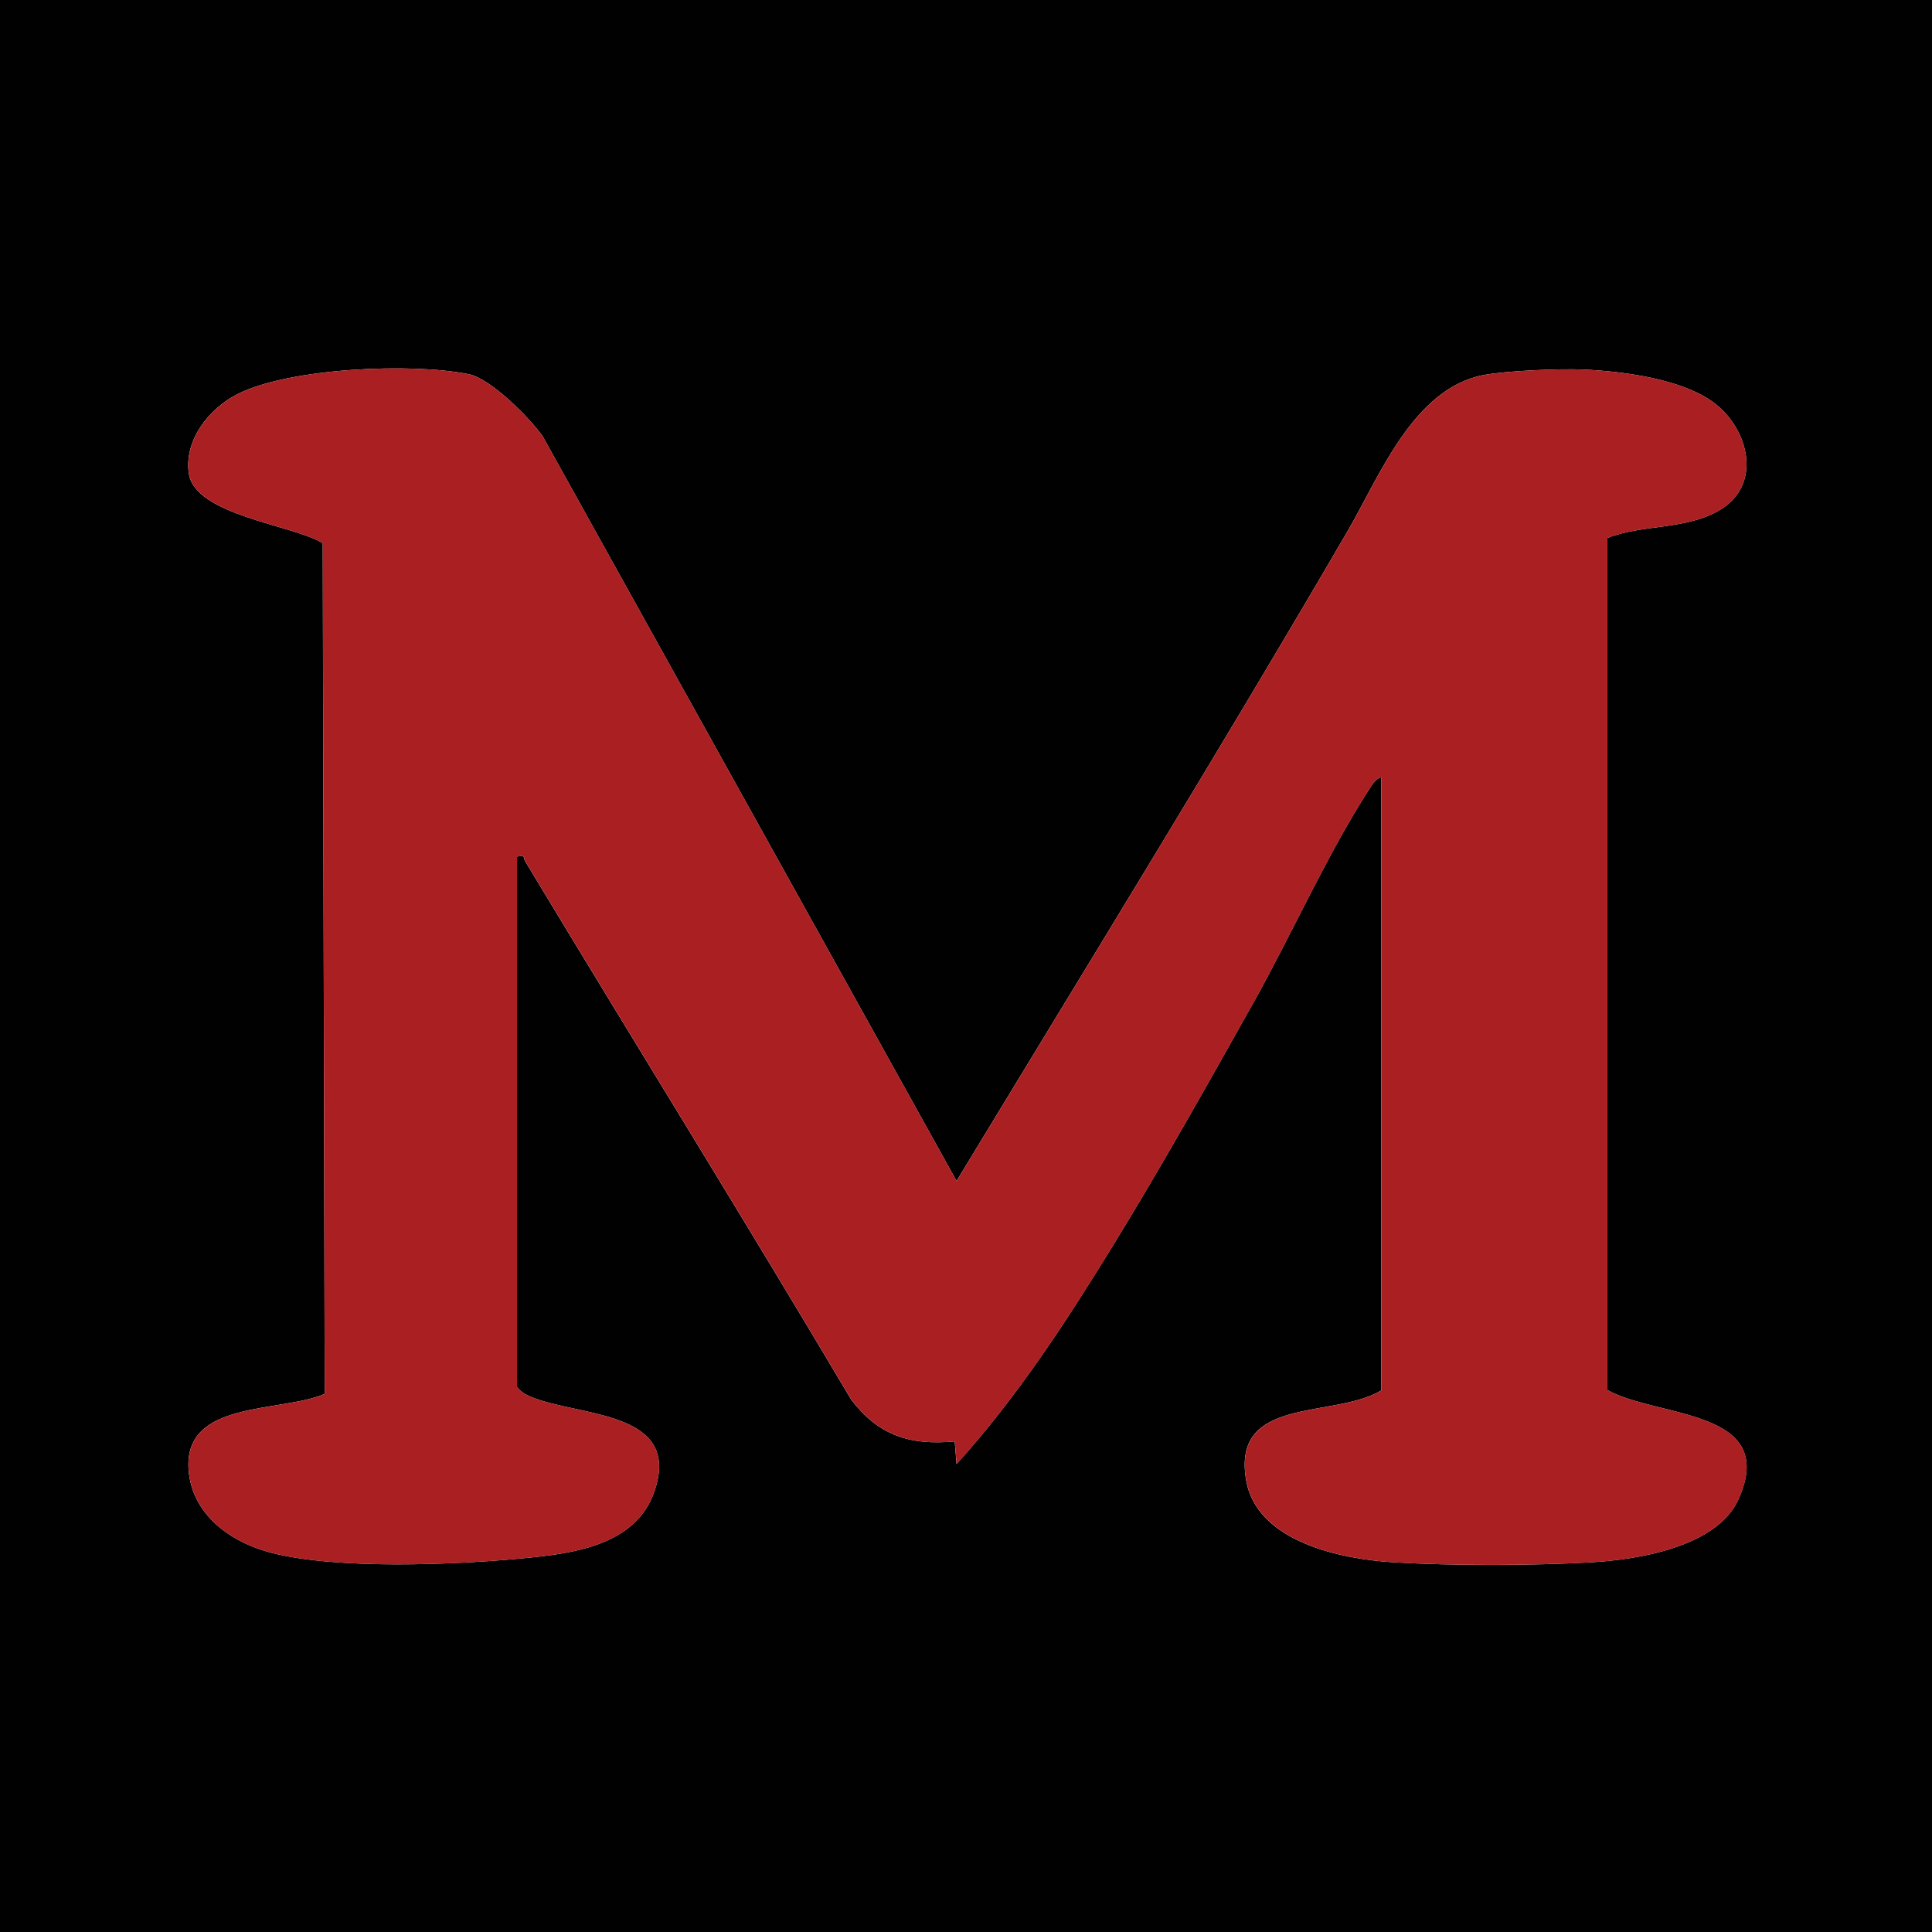
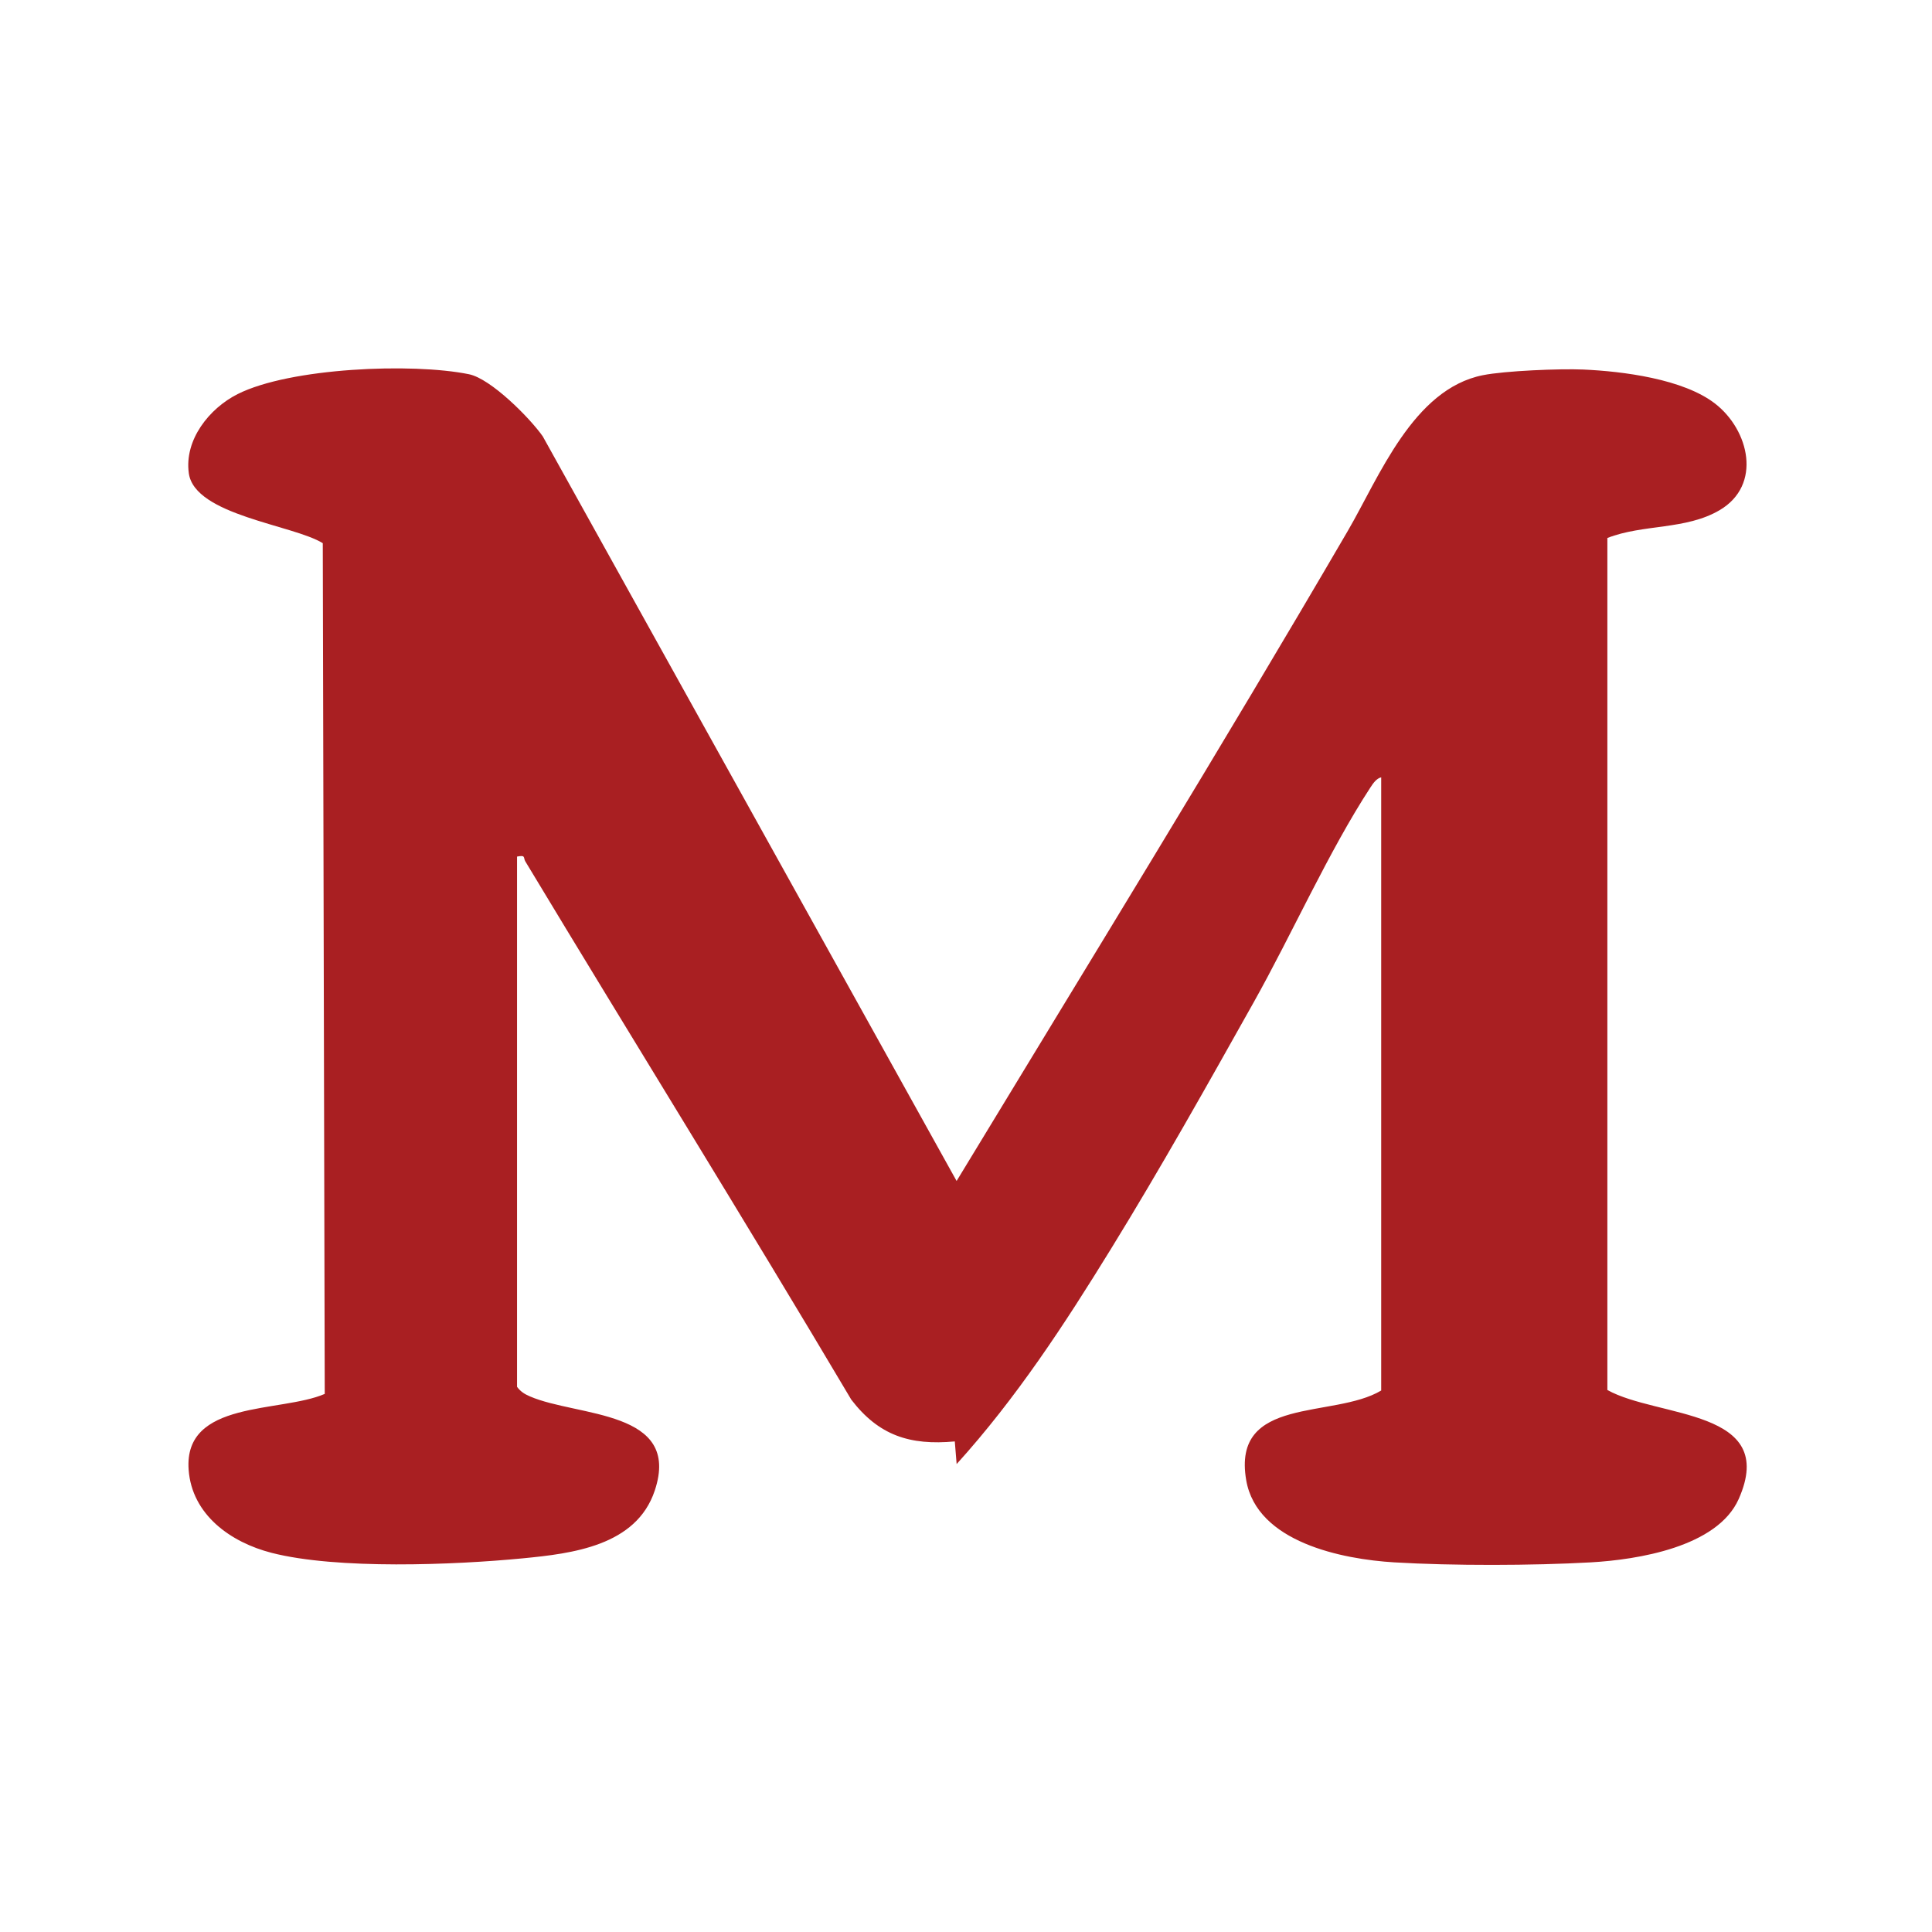
<svg xmlns="http://www.w3.org/2000/svg" id="Layer_1" version="1.1" viewBox="0 0 512 512">
  <defs>
    <style>
      .st0 {
        fill: #a91f22;
      }

      .st1 {
        fill: #020101;
      }
    </style>
  </defs>
-   <path class="st1" d="M511.72-54.83c6.91,2.83,14.63,3.8,21.41,7.07,9.48,4.56,22.17,16.47,27.12,25.38,3.51,6.32,4.51,13.58,7.9,19.88v519.55c-3.78,5.55-4.59,12.69-7.9,18.66-4.95,8.91-17.64,20.81-27.12,25.38-6.78,3.26-14.5,4.24-21.41,7.07H-34.66c-5.47-3.52-12.85-4.18-18.84-7.07-9.48-4.57-22.17-16.47-27.12-25.38-3.32-5.97-4.13-13.11-7.9-18.66V-3.73c3.78-5.55,4.59-12.69,7.9-18.66,4.95-8.91,17.64-20.81,27.12-25.38,6.4-3.08,13.83-3.89,20.13-7.07H511.72ZM137,367.5v-140.5c2.39-.47,1.59.28,2.21,1.3,28.68,47.6,58.02,94.81,86.37,142.62,7.27,9.5,15.52,12.17,27.43,11.07l.49,6c15.82-17.47,28.6-37.05,40.93-57.07,13.14-21.34,25.49-43.38,37.76-65.24,10.1-18.01,19.95-40.17,30.98-57.02.67-1.03,1.58-2.38,2.84-2.66v162.5c-12.66,7.56-39.65,1.27-35.77,23.77,2.83,16.45,25.41,20.95,39.23,21.77,15.38.92,36.69.87,52.09,0,12.34-.7,33.55-4.03,39.2-16.8,10.62-23.95-21.48-21.43-34.8-28.88v-225.79c9.5-3.72,20.76-2.08,29.76-7.38,11.29-6.65,7.85-21.19-1.2-28.22-8.45-6.56-24.51-8.58-34.96-9.04-6.22-.27-20.74.33-26.6,1.5-18.5,3.68-27.5,27.04-35.77,41.23-33.74,57.9-68.95,115.01-103.69,172.31l-109.67-197.33c-3.43-4.89-13.74-15.28-19.54-16.46-15.08-3.08-47.49-1.72-61.33,5.26-7.54,3.8-14.17,12.13-12.93,20.99,1.56,11.14,27.66,13.65,35.5,18.52l.52,225.45c-11.75,5.06-37.42,1.57-36.07,20.09.87,11.97,11.18,19.25,21.99,22.03,17.37,4.46,48.41,3.2,66.51,1.46,13.11-1.26,30.14-3.28,35.03-17.97,7.15-21.47-20.48-19.49-33.08-24.95-1.45-.63-2.48-1.27-3.44-2.56Z" />
  <path class="st0" d="M137,367.5c.96,1.29,1.98,1.93,3.44,2.56,12.6,5.46,40.23,3.49,33.08,24.95-4.89,14.69-21.92,16.7-35.03,17.97-18.1,1.75-49.14,3-66.51-1.46-10.81-2.77-21.12-10.06-21.99-22.03-1.34-18.52,24.33-15.02,36.07-20.09l-.52-225.45c-7.84-4.87-33.94-7.39-35.5-18.52-1.24-8.86,5.4-17.19,12.93-20.99,13.85-6.98,46.26-8.34,61.33-5.26,5.8,1.19,16.11,11.57,19.54,16.46l109.67,197.33c34.74-57.3,69.94-114.42,103.69-172.31,8.27-14.19,17.27-37.55,35.77-41.23,5.85-1.17,20.38-1.77,26.6-1.5,10.45.46,26.52,2.48,34.96,9.04,9.04,7.02,12.49,21.56,1.2,28.22-9,5.3-20.26,3.66-29.76,7.38v225.79c13.32,7.45,45.43,4.92,34.81,28.88-5.66,12.76-26.86,16.1-39.2,16.8-15.41.87-36.71.92-52.09,0-13.81-.83-36.39-5.33-39.23-21.77-3.87-22.5,23.12-16.21,35.77-23.77v-162.5c-1.26.28-2.17,1.63-2.84,2.66-11.03,16.86-20.87,39.01-30.98,57.02-12.26,21.86-24.62,43.9-37.76,65.24-12.32,20.02-25.11,39.6-40.93,57.07l-.49-6c-11.91,1.1-20.15-1.58-27.43-11.07-28.35-47.81-57.69-95.02-86.37-142.62-.62-1.02.19-1.77-2.21-1.3v140.5Z" />
</svg>